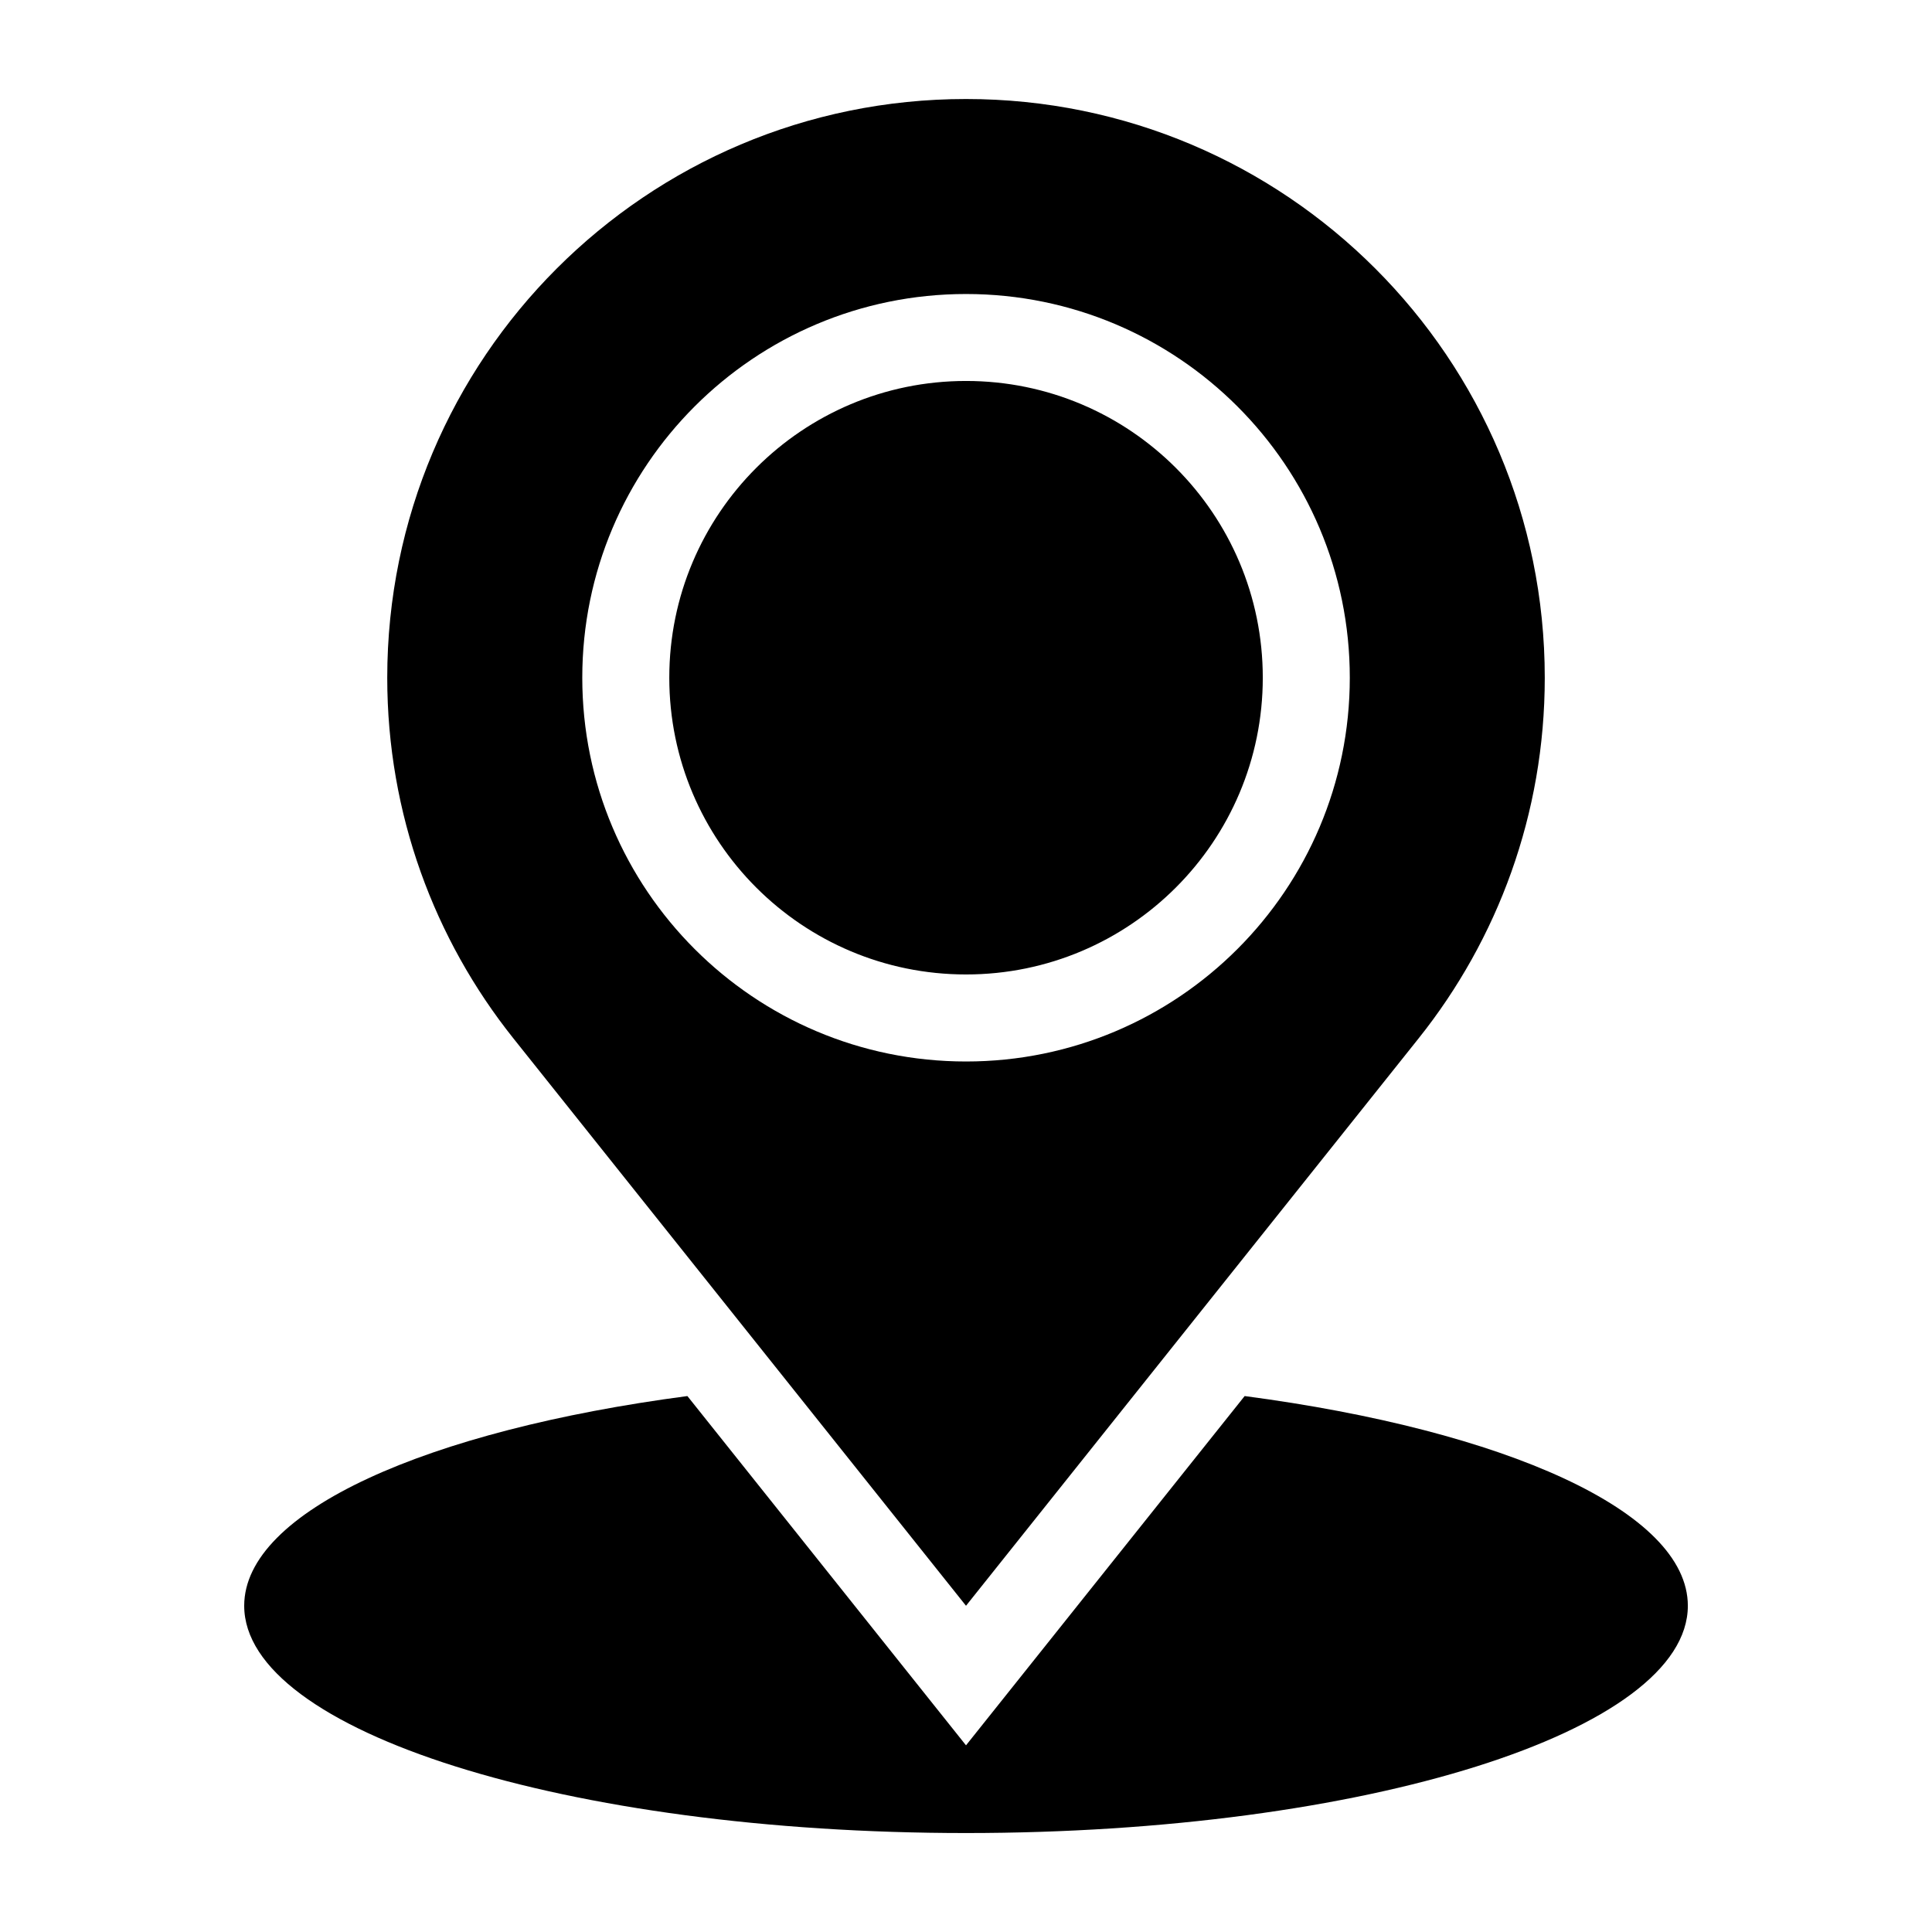
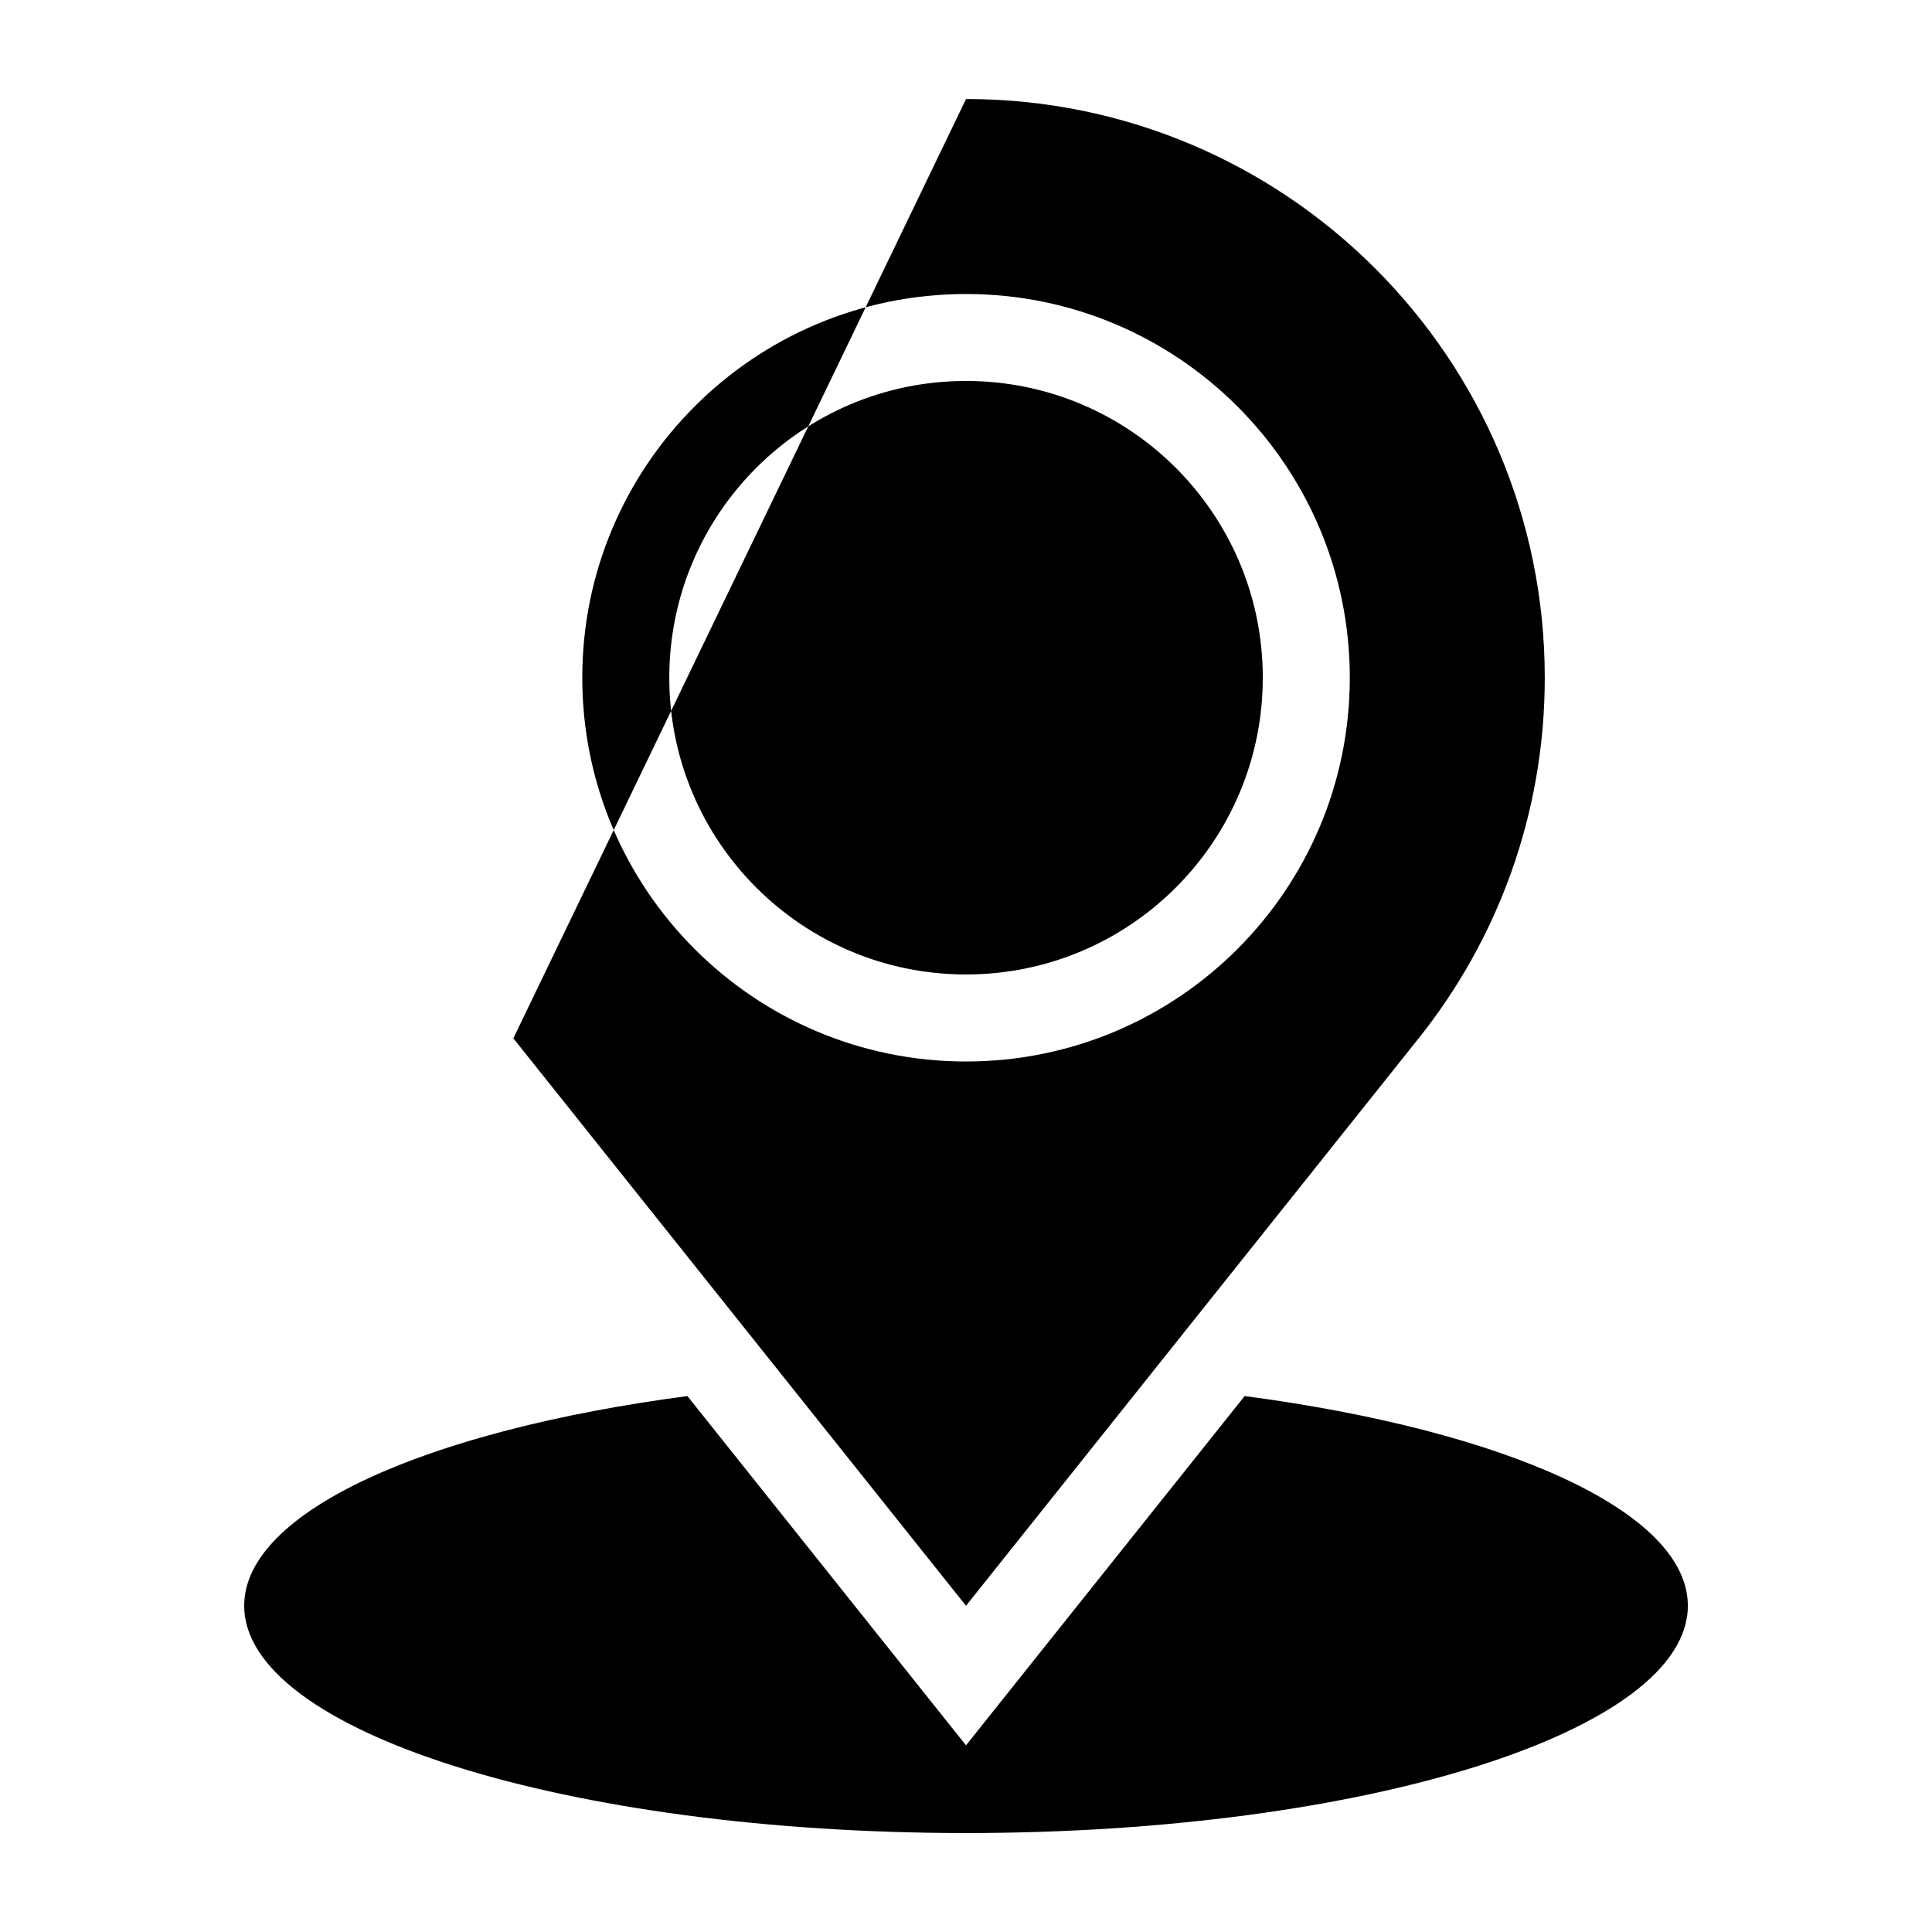
<svg xmlns="http://www.w3.org/2000/svg" fill="#000000" width="800px" height="800px" version="1.1" viewBox="144 144 512 512">
-   <path d="m400.01 244.96c43.422 0 78.641 35.215 78.641 78.641 0 43.422-35.215 78.641-78.641 78.641-43.422 0-78.641-35.215-78.641-78.641 0-43.422 35.215-78.641 78.641-78.641zm73.836 269.01c68.98 9.098 117.45 30.562 117.45 55.574 0 33.266-85.637 60.23-191.29 60.23-105.65 0-191.29-26.965-191.29-60.23 0-25.031 48.473-46.477 117.45-55.574l73.836 92.562zm-73.836-343.73c84.703 0 153.37 68.664 153.37 153.37 0 36.137-12.5 69.344-33.418 95.555l-119.96 150.38-119.96-150.38c-20.902-26.207-33.418-59.414-33.418-95.555 0-84.703 68.664-153.37 153.37-153.37zm0 51.676c56.164 0 101.7 45.523 101.7 101.69 0 56.164-45.539 101.7-101.7 101.7-56.164 0-101.7-45.539-101.7-101.7 0-56.164 45.539-101.69 101.7-101.69z" fill-rule="evenodd" />
+   <path d="m400.01 244.96c43.422 0 78.641 35.215 78.641 78.641 0 43.422-35.215 78.641-78.641 78.641-43.422 0-78.641-35.215-78.641-78.641 0-43.422 35.215-78.641 78.641-78.641zm73.836 269.01c68.98 9.098 117.45 30.562 117.45 55.574 0 33.266-85.637 60.23-191.29 60.23-105.65 0-191.29-26.965-191.29-60.23 0-25.031 48.473-46.477 117.45-55.574l73.836 92.562zm-73.836-343.73c84.703 0 153.37 68.664 153.37 153.37 0 36.137-12.5 69.344-33.418 95.555l-119.96 150.38-119.96-150.38zm0 51.676c56.164 0 101.7 45.523 101.7 101.69 0 56.164-45.539 101.7-101.7 101.7-56.164 0-101.7-45.539-101.7-101.7 0-56.164 45.539-101.69 101.7-101.69z" fill-rule="evenodd" />
</svg>